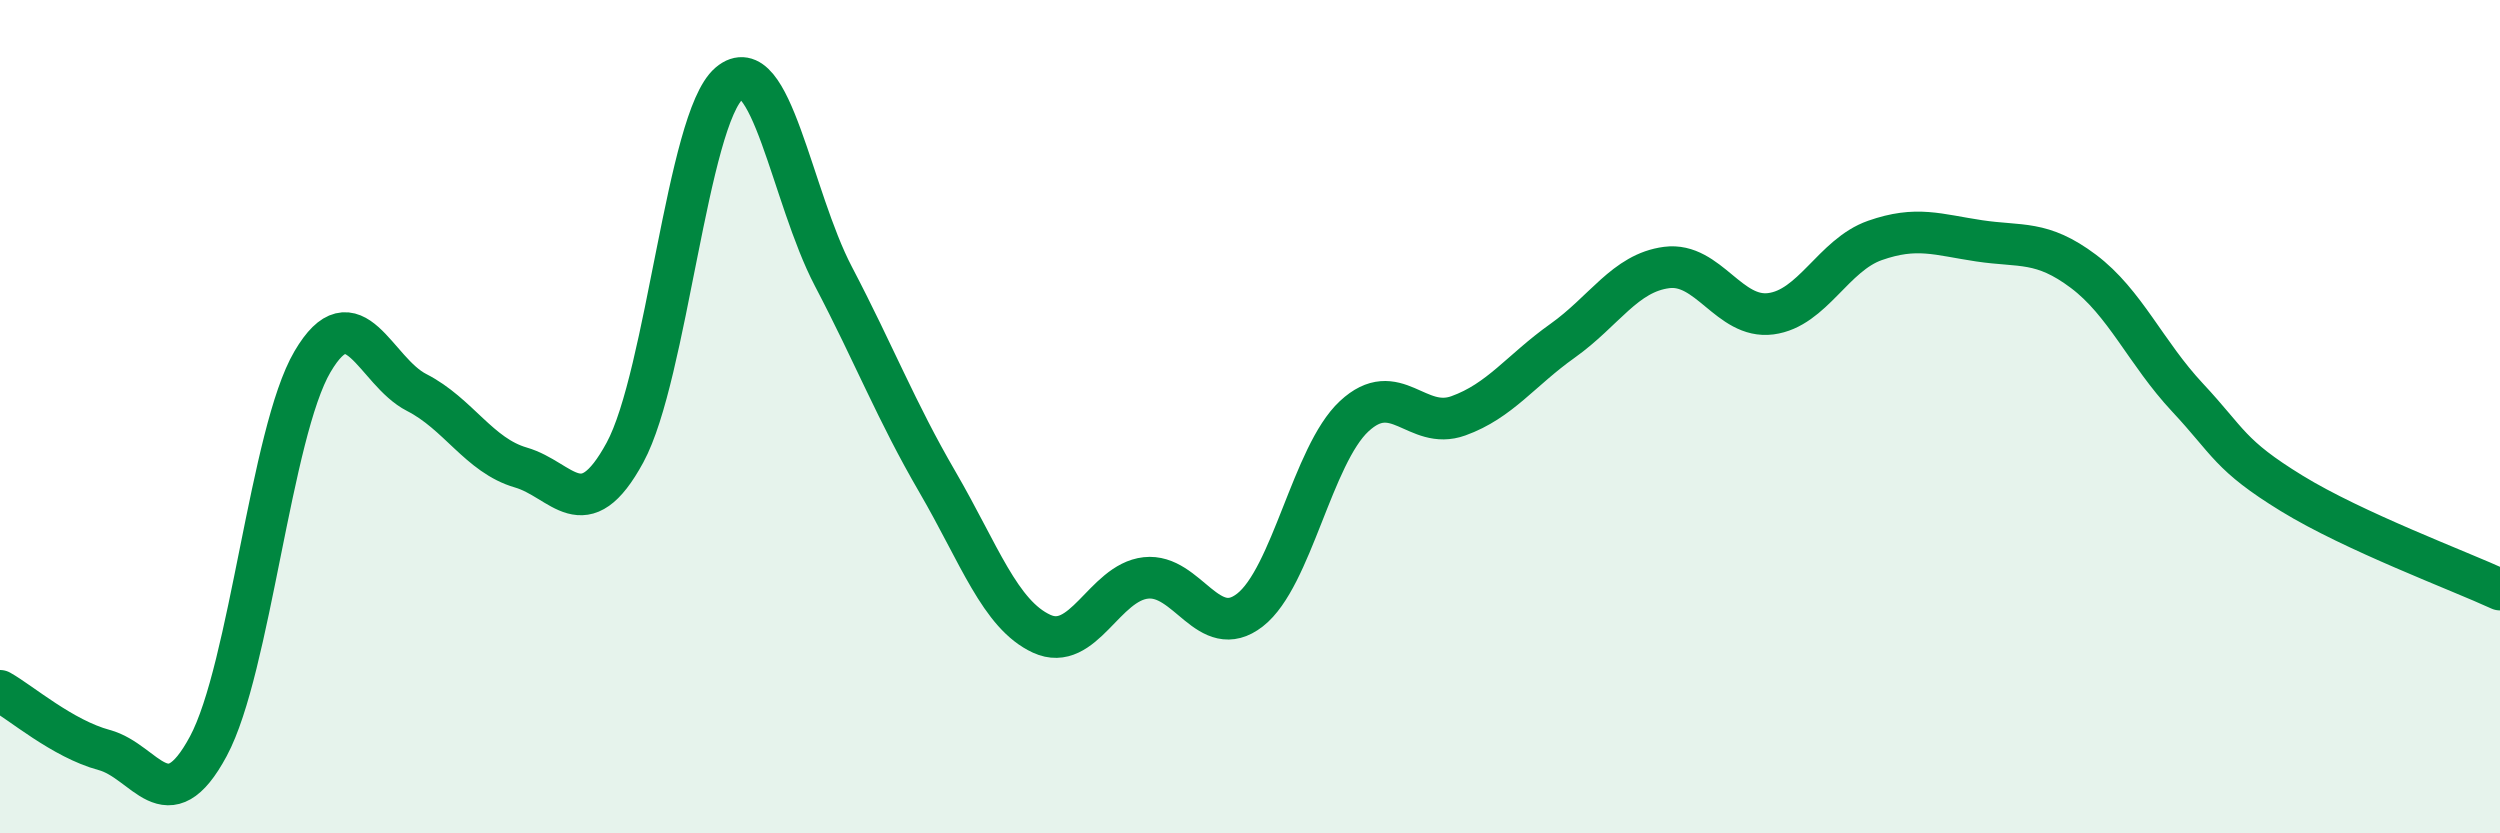
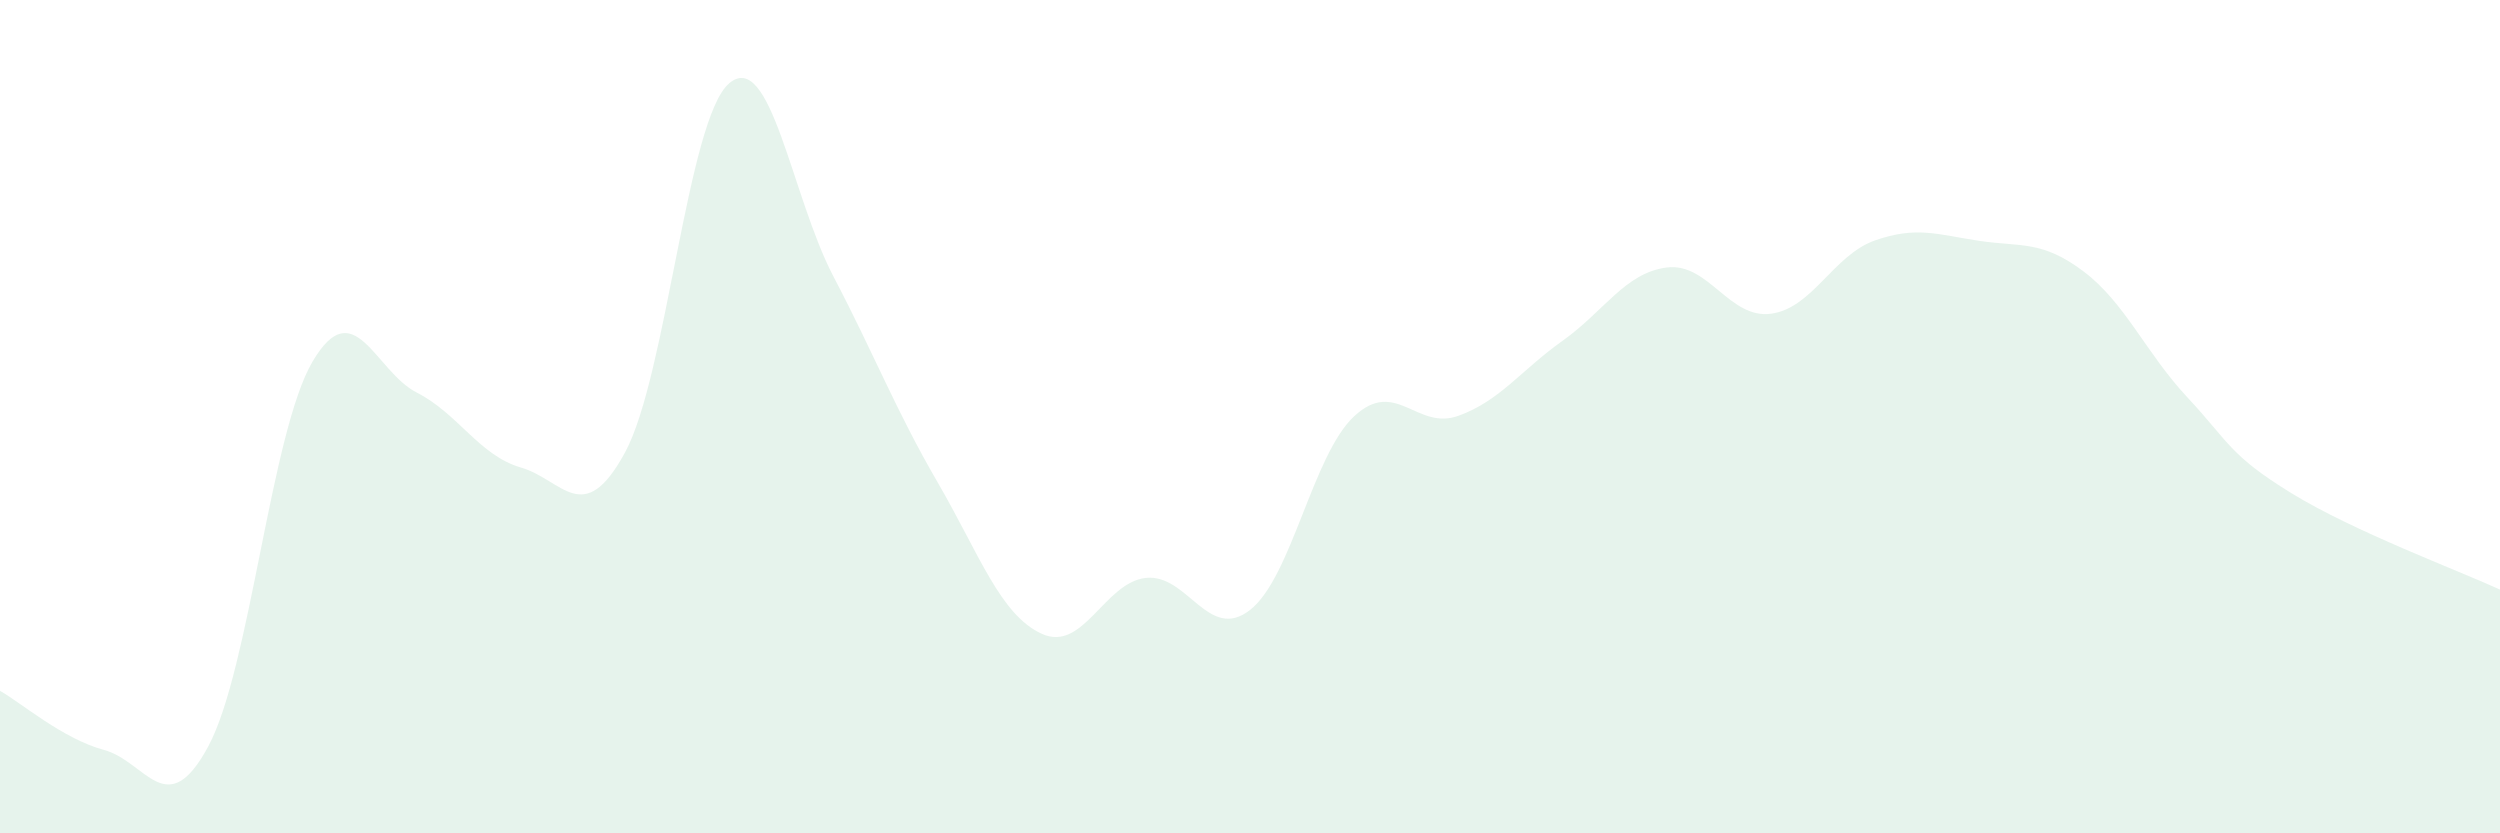
<svg xmlns="http://www.w3.org/2000/svg" width="60" height="20" viewBox="0 0 60 20">
  <path d="M 0,16.58 C 0.5,16.86 1.5,17.73 2.5,18 C 3.5,18.27 4,19.77 5,17.91 C 6,16.05 6.5,10.38 7.5,8.68 C 8.5,6.98 9,8.91 10,9.42 C 11,9.93 11.5,10.93 12.5,11.22 C 13.5,11.51 14,12.7 15,10.86 C 16,9.02 16.5,2.85 17.5,2 C 18.5,1.15 19,4.72 20,6.63 C 21,8.54 21.5,9.85 22.5,11.57 C 23.5,13.29 24,14.75 25,15.21 C 26,15.67 26.5,13.98 27.5,13.87 C 28.5,13.76 29,15.42 30,14.64 C 31,13.86 31.5,10.92 32.5,9.99 C 33.5,9.06 34,10.34 35,9.98 C 36,9.62 36.5,8.89 37.5,8.18 C 38.5,7.47 39,6.55 40,6.42 C 41,6.29 41.5,7.66 42.5,7.53 C 43.5,7.4 44,6.12 45,5.77 C 46,5.42 46.5,5.63 47.5,5.78 C 48.5,5.93 49,5.76 50,6.51 C 51,7.26 51.5,8.47 52.5,9.54 C 53.5,10.61 53.5,10.92 55,11.84 C 56.5,12.76 59,13.69 60,14.15L60 20L0 20Z" fill="#008740" opacity="0.1" stroke-linecap="round" stroke-linejoin="round" />
-   <path d="M 0,16.58 C 0.5,16.86 1.5,17.73 2.5,18 C 3.5,18.27 4,19.77 5,17.91 C 6,16.05 6.5,10.38 7.5,8.68 C 8.5,6.98 9,8.91 10,9.42 C 11,9.93 11.5,10.93 12.5,11.22 C 13.5,11.51 14,12.7 15,10.86 C 16,9.02 16.5,2.85 17.5,2 C 18.5,1.15 19,4.72 20,6.63 C 21,8.54 21.5,9.85 22.5,11.57 C 23.5,13.29 24,14.75 25,15.21 C 26,15.67 26.5,13.98 27.5,13.87 C 28.5,13.76 29,15.42 30,14.64 C 31,13.86 31.5,10.92 32.5,9.99 C 33.5,9.06 34,10.34 35,9.98 C 36,9.62 36.5,8.89 37.5,8.18 C 38.5,7.47 39,6.55 40,6.42 C 41,6.29 41.5,7.66 42.5,7.53 C 43.5,7.4 44,6.12 45,5.77 C 46,5.42 46.5,5.63 47.5,5.78 C 48.5,5.93 49,5.76 50,6.51 C 51,7.26 51.5,8.47 52.5,9.54 C 53.5,10.61 53.5,10.92 55,11.84 C 56.5,12.76 59,13.69 60,14.15" stroke="#008740" stroke-width="1" fill="none" stroke-linecap="round" stroke-linejoin="round" />
</svg>